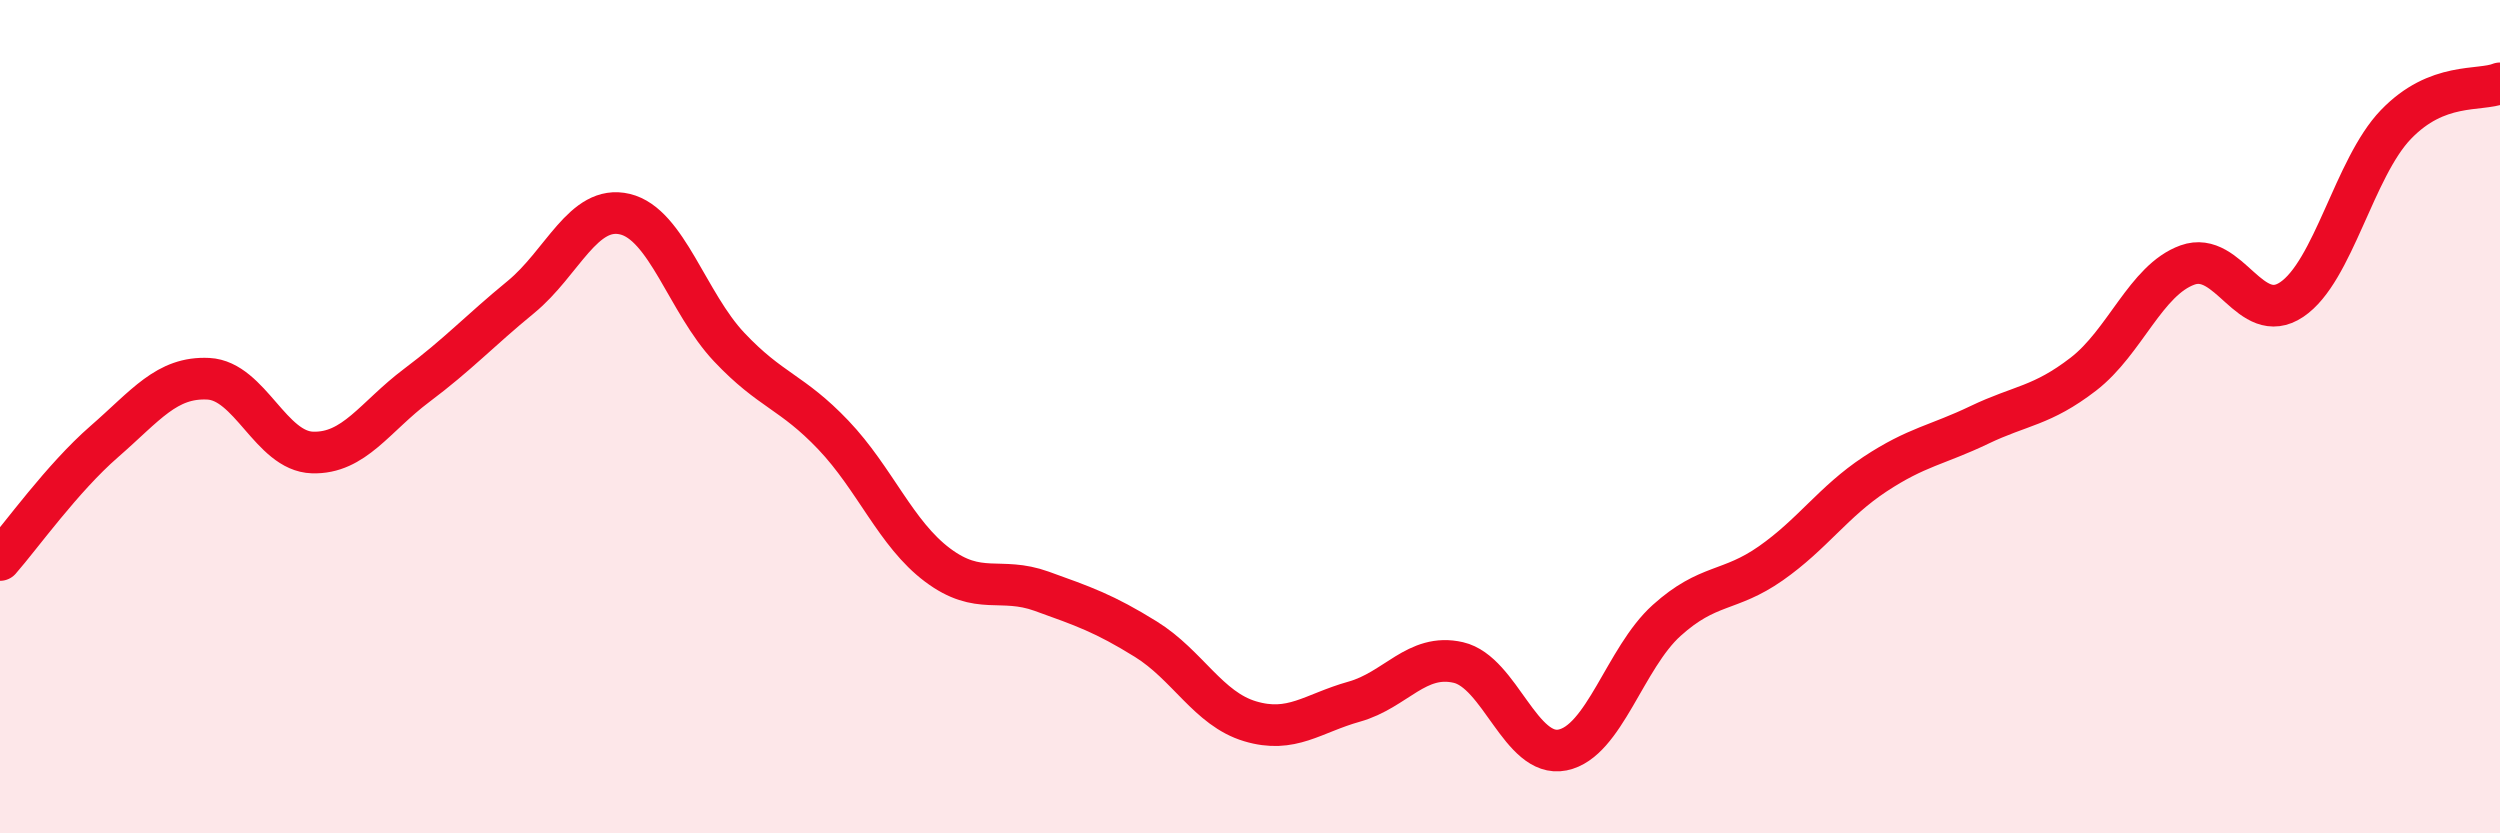
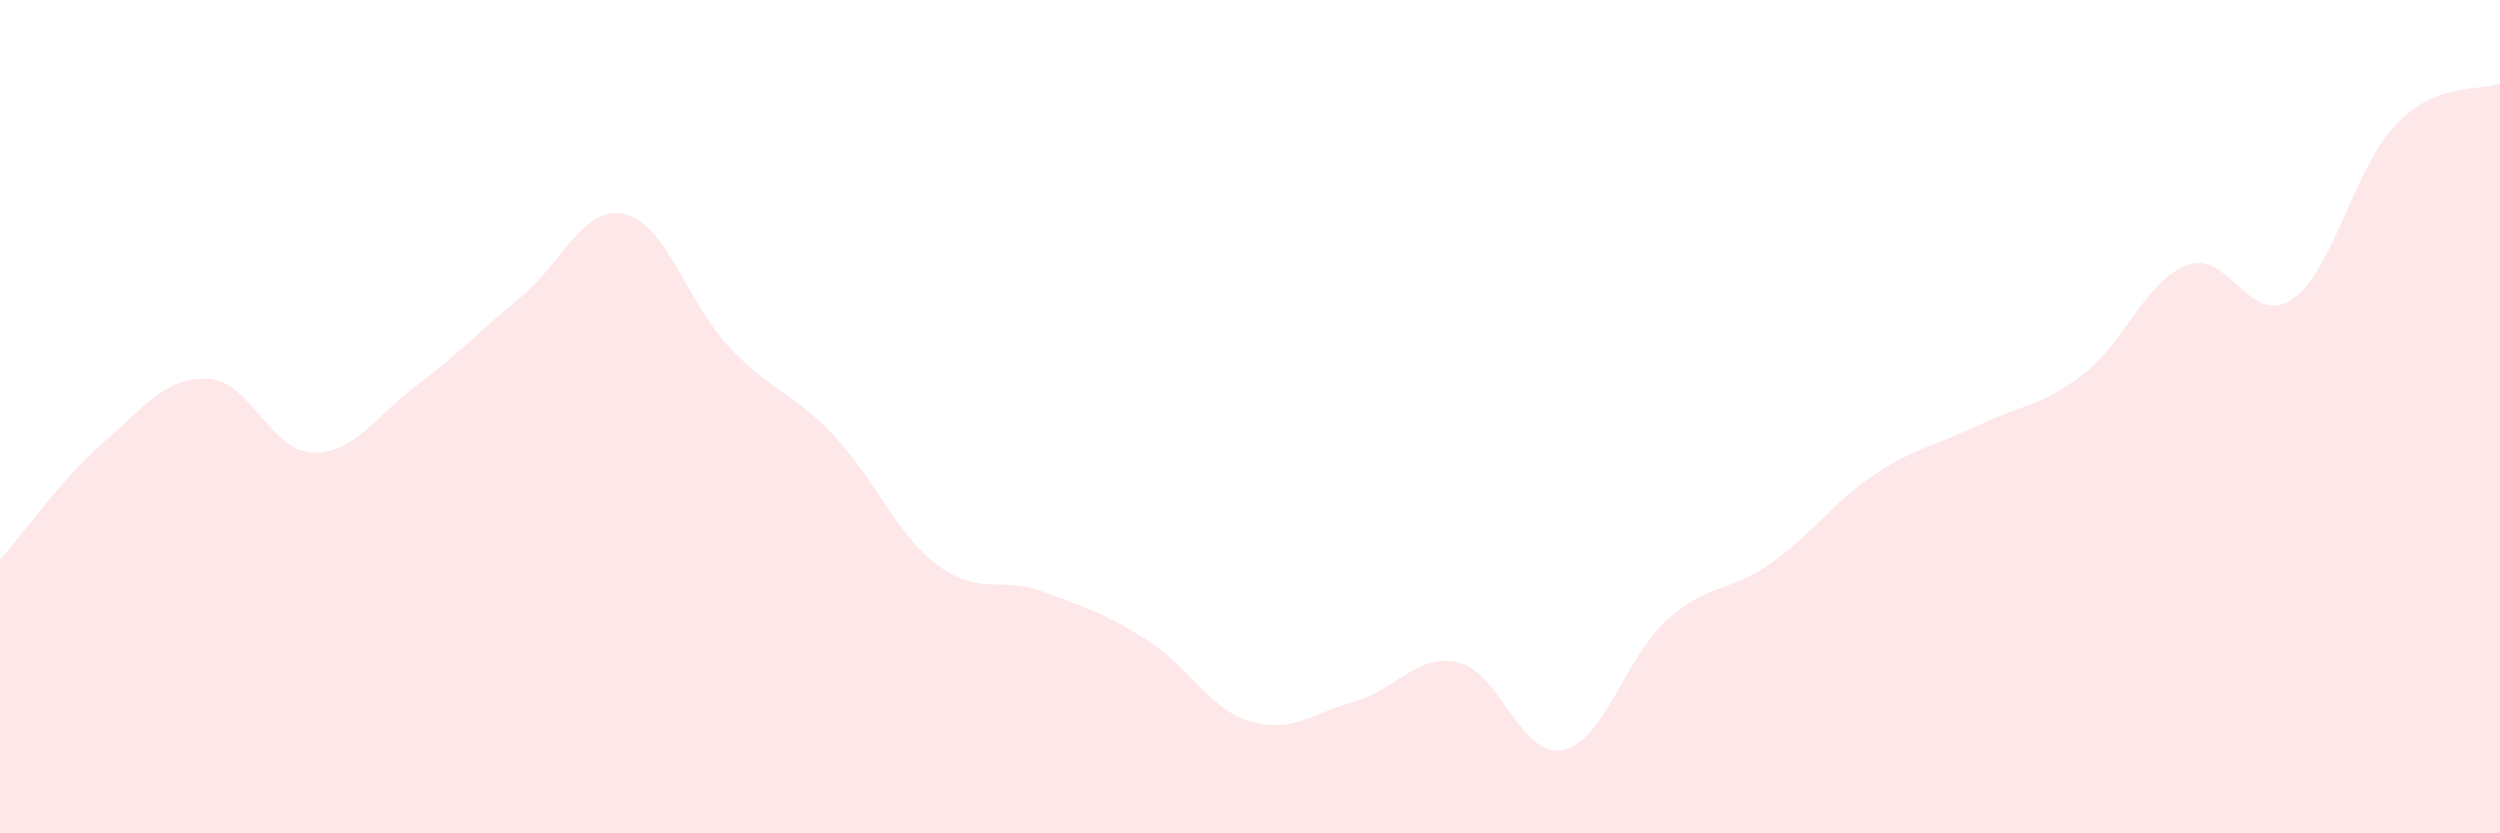
<svg xmlns="http://www.w3.org/2000/svg" width="60" height="20" viewBox="0 0 60 20">
  <path d="M 0,13.44 C 0.5,12.87 1.5,11.47 2.5,10.6 C 3.5,9.73 4,9.04 5,9.09 C 6,9.14 6.5,10.83 7.5,10.86 C 8.5,10.89 9,10 10,9.25 C 11,8.5 11.5,7.95 12.5,7.13 C 13.5,6.31 14,4.9 15,5.14 C 16,5.38 16.5,7.27 17.5,8.33 C 18.5,9.39 19,9.39 20,10.44 C 21,11.49 21.5,12.81 22.5,13.56 C 23.5,14.31 24,13.83 25,14.19 C 26,14.55 26.5,14.72 27.5,15.34 C 28.5,15.96 29,17.01 30,17.31 C 31,17.61 31.5,17.12 32.5,16.84 C 33.5,16.56 34,15.67 35,15.9 C 36,16.13 36.5,18.2 37.5,18 C 38.5,17.8 39,15.79 40,14.89 C 41,13.99 41.5,14.22 42.5,13.52 C 43.5,12.82 44,12.04 45,11.38 C 46,10.72 46.5,10.68 47.5,10.2 C 48.5,9.72 49,9.75 50,8.98 C 51,8.21 51.5,6.72 52.5,6.36 C 53.5,6 54,7.86 55,7.19 C 56,6.52 56.5,4.03 57.5,2.99 C 58.5,1.95 59.5,2.2 60,2L60 20L0 20Z" fill="#EB0A25" opacity="0.1" stroke-linecap="round" stroke-linejoin="round" />
-   <path d="M 0,13.44 C 0.5,12.87 1.5,11.47 2.5,10.6 C 3.5,9.73 4,9.04 5,9.09 C 6,9.14 6.5,10.83 7.5,10.86 C 8.5,10.89 9,10 10,9.25 C 11,8.5 11.5,7.95 12.5,7.13 C 13.5,6.31 14,4.9 15,5.14 C 16,5.38 16.5,7.27 17.5,8.33 C 18.5,9.39 19,9.39 20,10.44 C 21,11.49 21.5,12.81 22.5,13.56 C 23.5,14.31 24,13.83 25,14.19 C 26,14.55 26.5,14.72 27.5,15.34 C 28.5,15.96 29,17.01 30,17.31 C 31,17.61 31.5,17.12 32.5,16.84 C 33.5,16.56 34,15.67 35,15.9 C 36,16.13 36.5,18.2 37.5,18 C 38.5,17.8 39,15.79 40,14.89 C 41,13.99 41.5,14.22 42.5,13.52 C 43.5,12.82 44,12.04 45,11.38 C 46,10.72 46.5,10.68 47.5,10.2 C 48.5,9.72 49,9.75 50,8.98 C 51,8.21 51.5,6.72 52.5,6.36 C 53.5,6 54,7.86 55,7.19 C 56,6.52 56.5,4.03 57.5,2.99 C 58.5,1.95 59.5,2.2 60,2" stroke="#EB0A25" stroke-width="1" fill="none" stroke-linecap="round" stroke-linejoin="round" />
</svg>